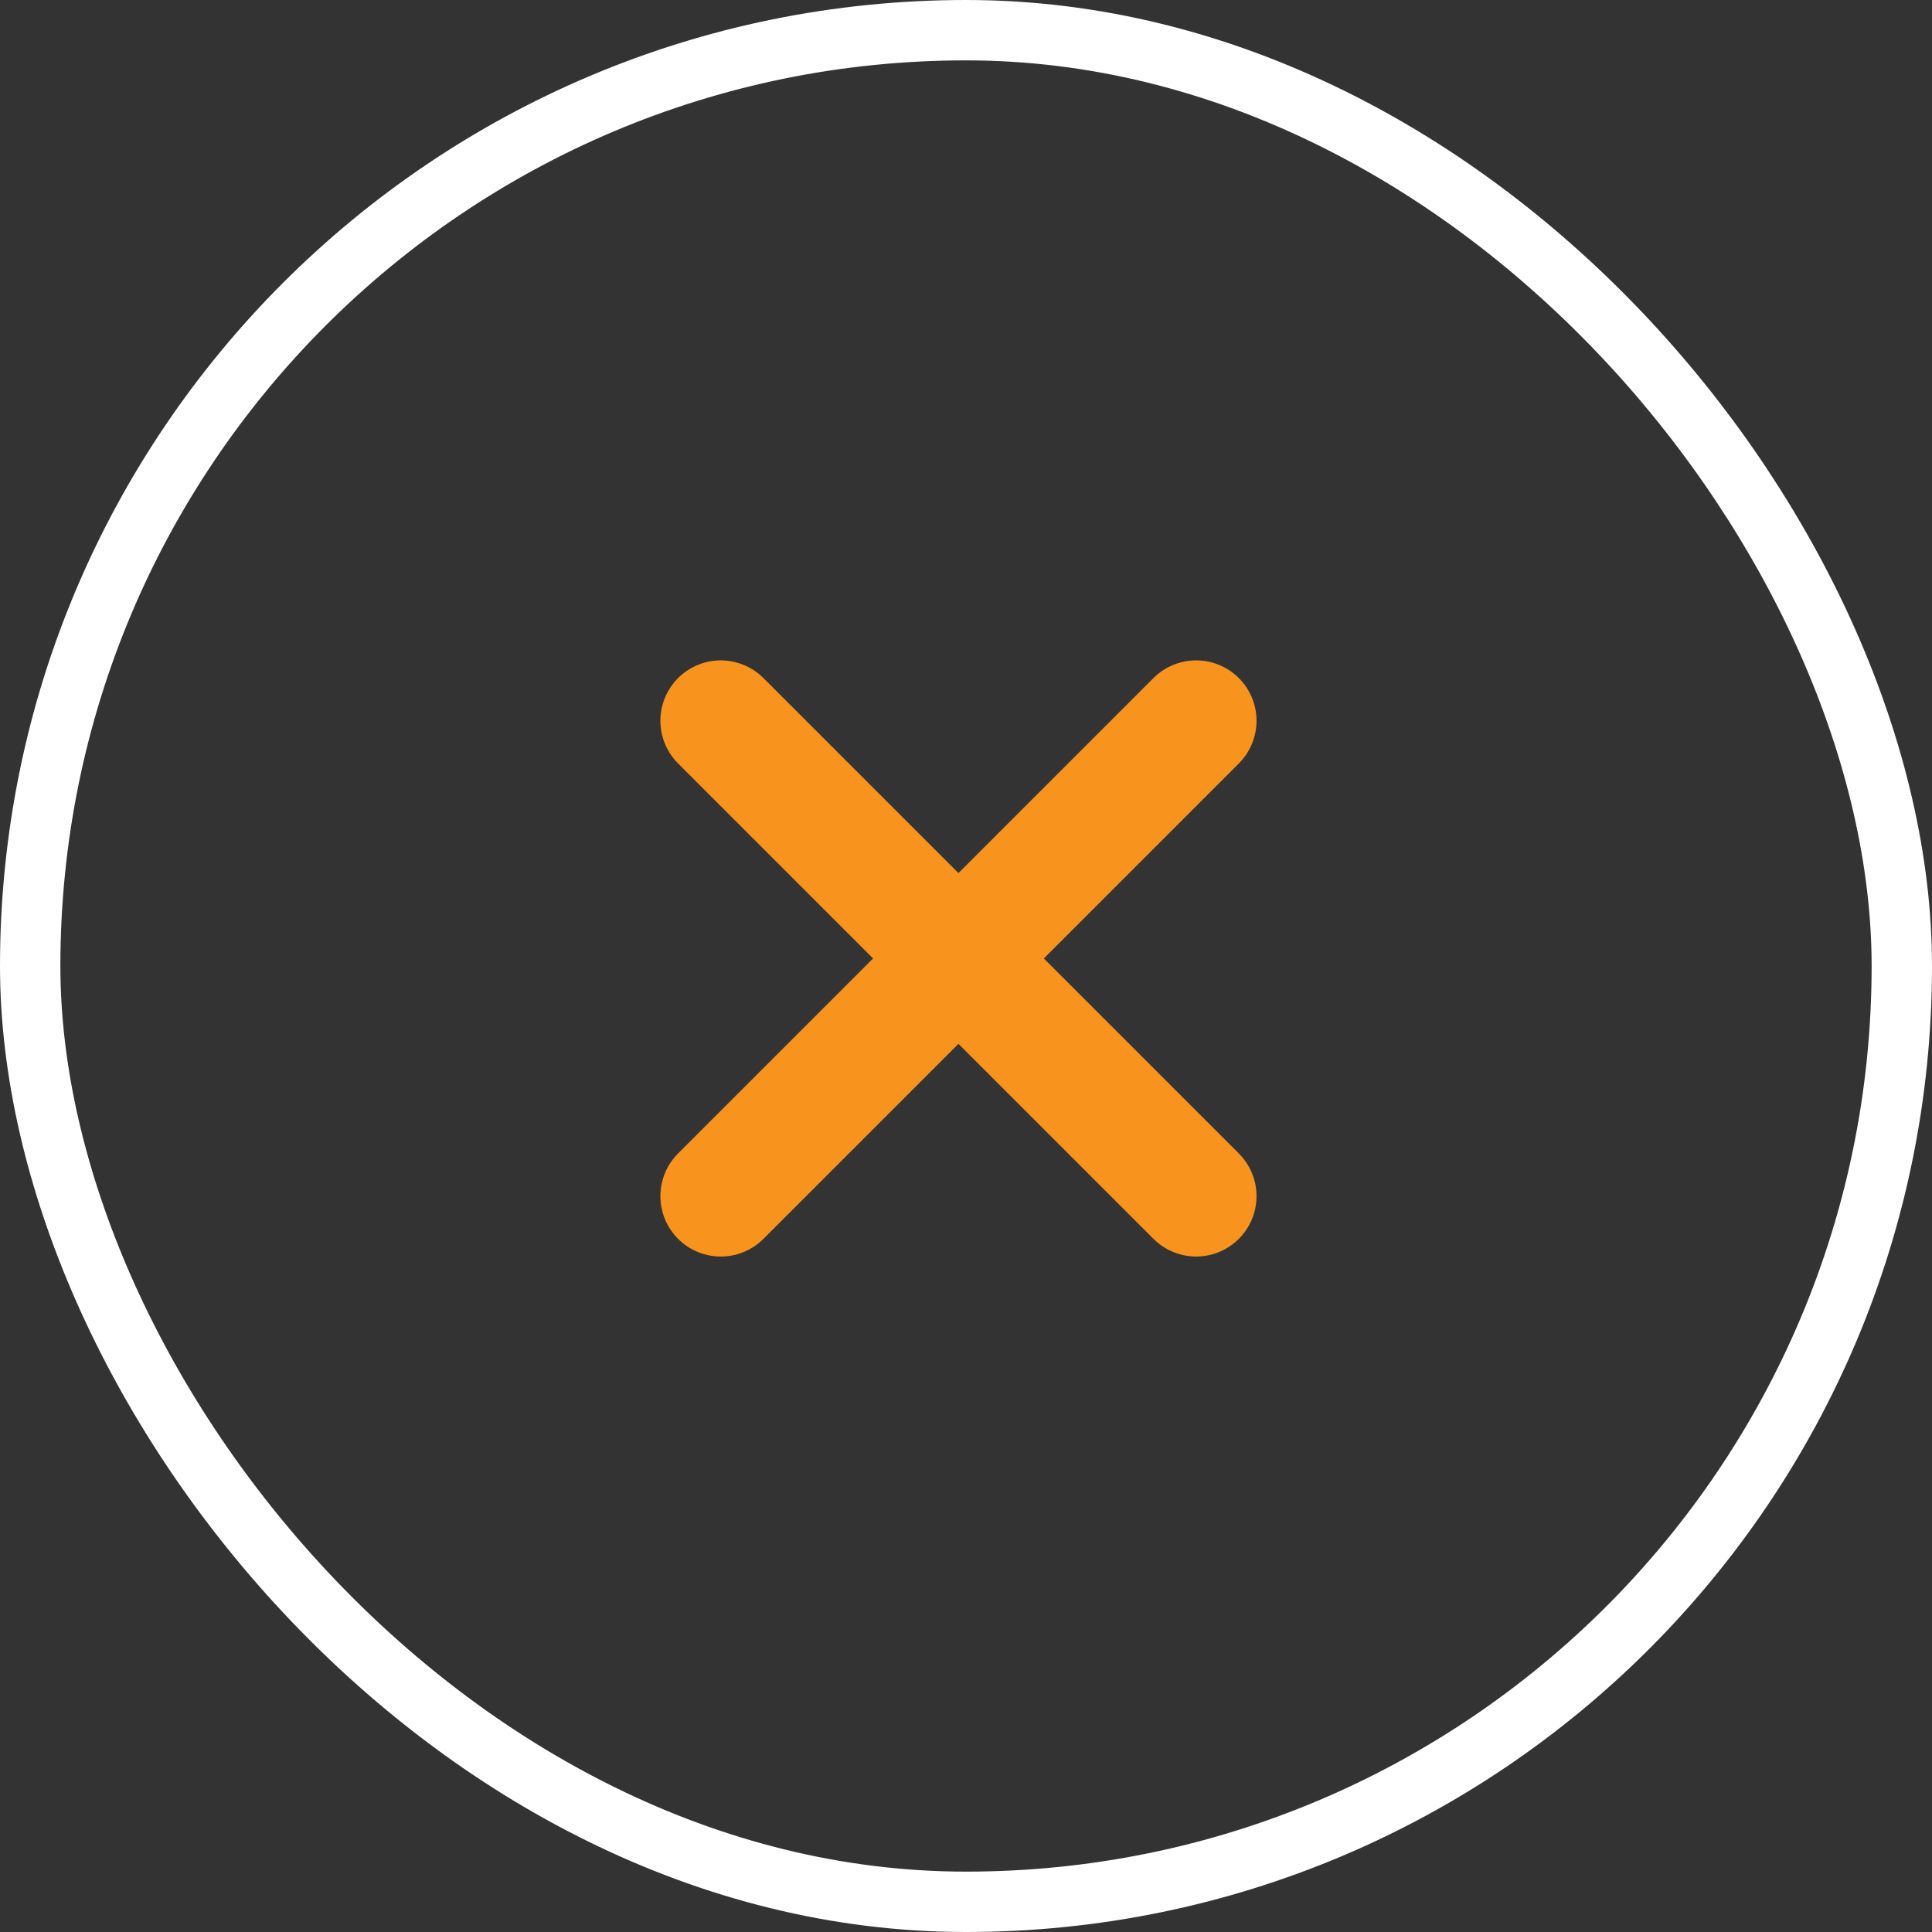
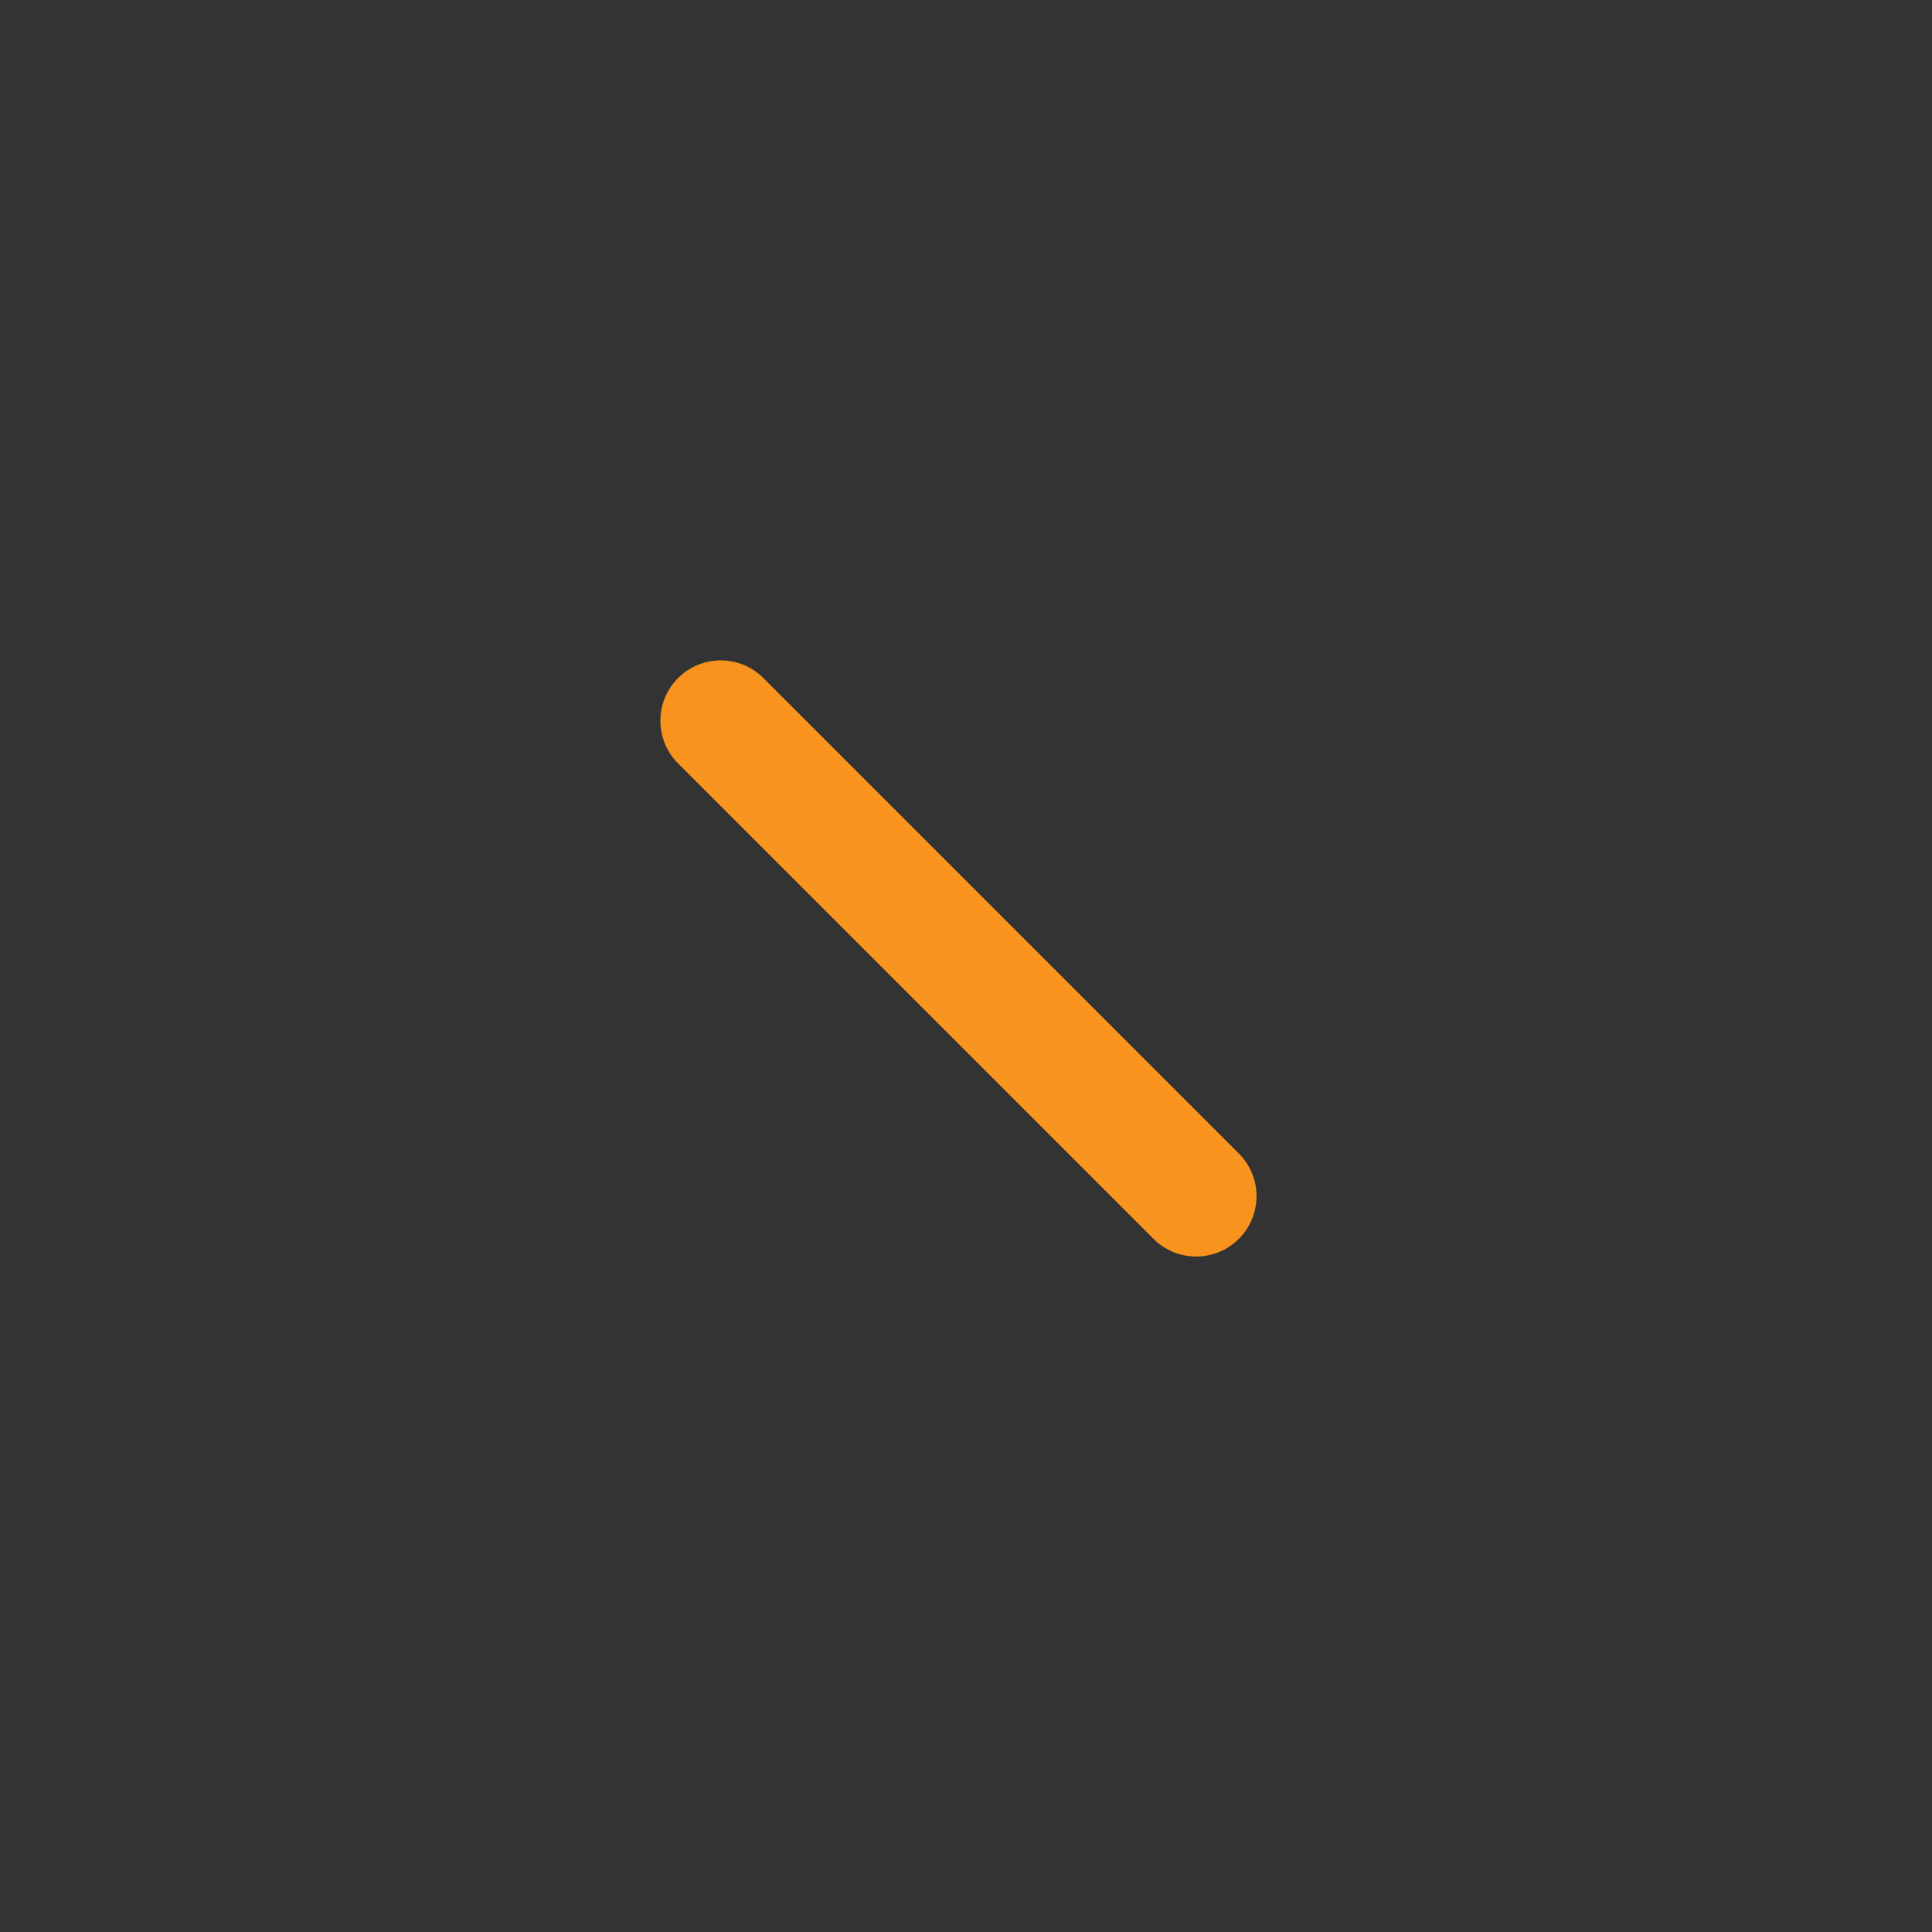
<svg xmlns="http://www.w3.org/2000/svg" width="32" height="32" viewBox="0 0 32 32" fill="none">
  <rect x="0" y="0" width="32" height="32" fill="#333333" stroke="none" />
-   <path d="M19.812 11.938L11.938 19.812" stroke="#F8931D" stroke-width="2" stroke-linecap="round" stroke-linejoin="round" />
  <path d="M11.938 11.938L19.812 19.812" stroke="#F8931D" stroke-width="2" stroke-linecap="round" stroke-linejoin="round" />
-   <rect x="0.5" y="0.5" width="31" height="31" rx="15.5" stroke="white" />
</svg>